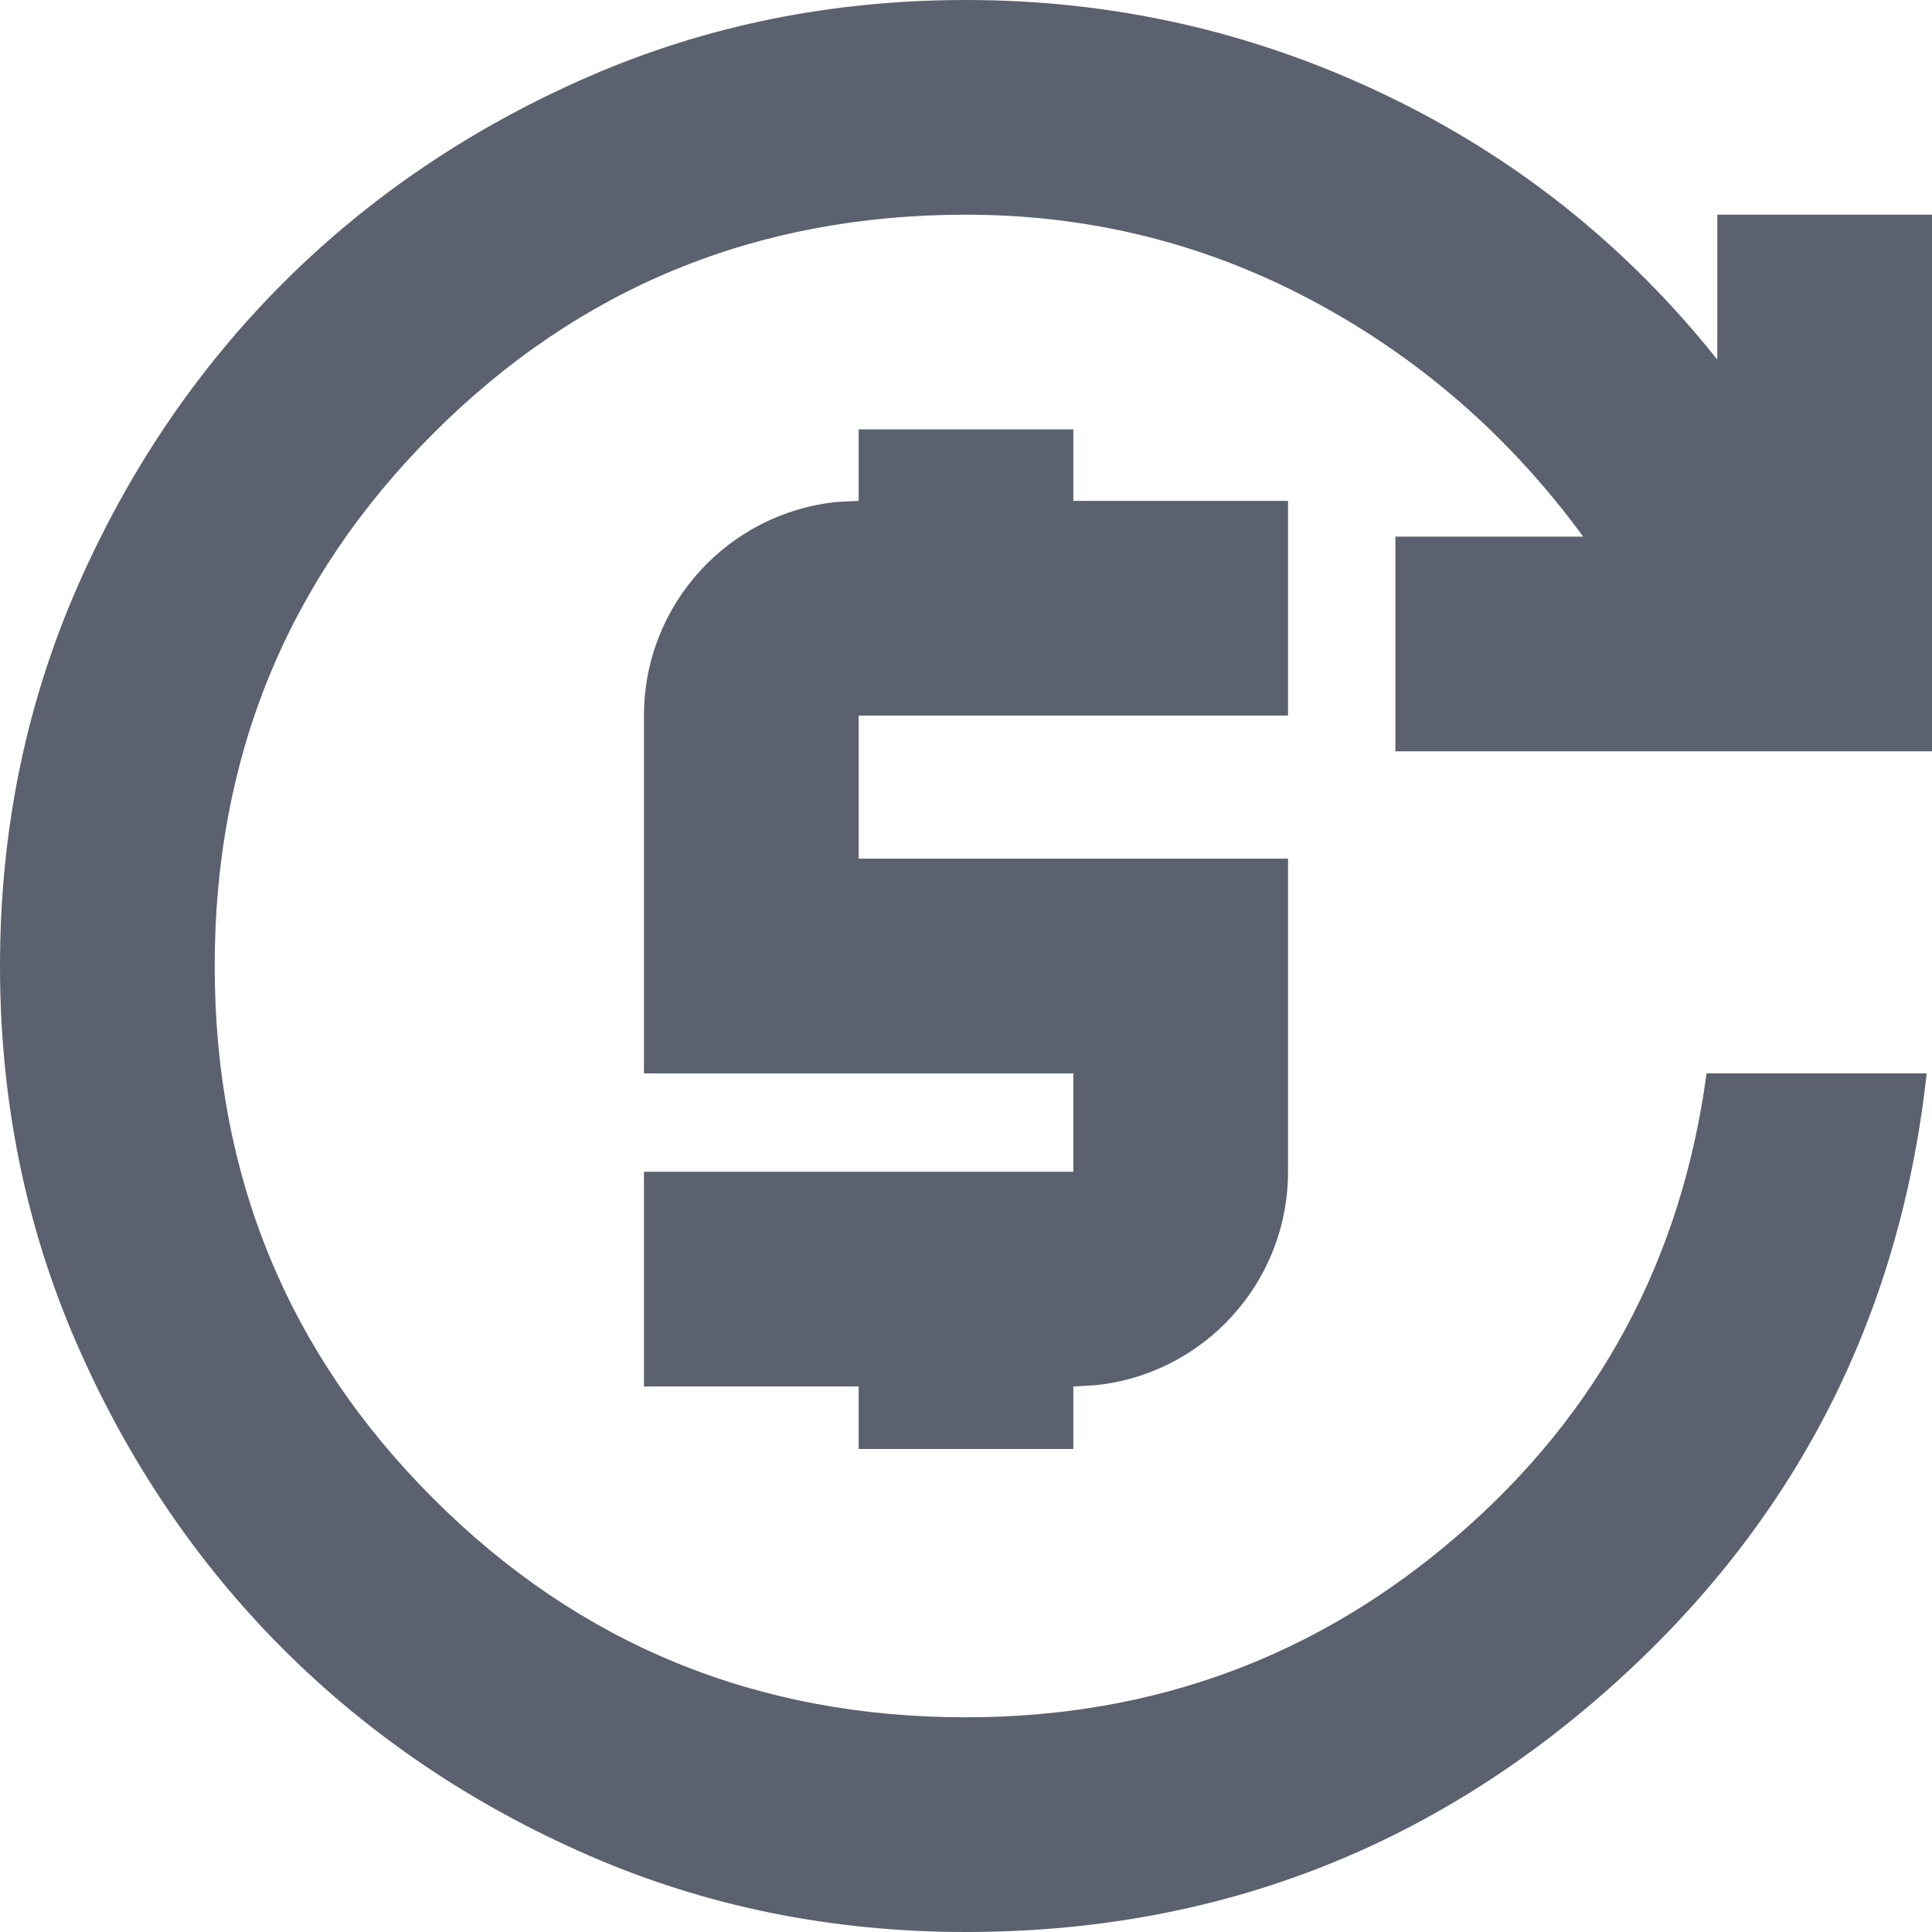
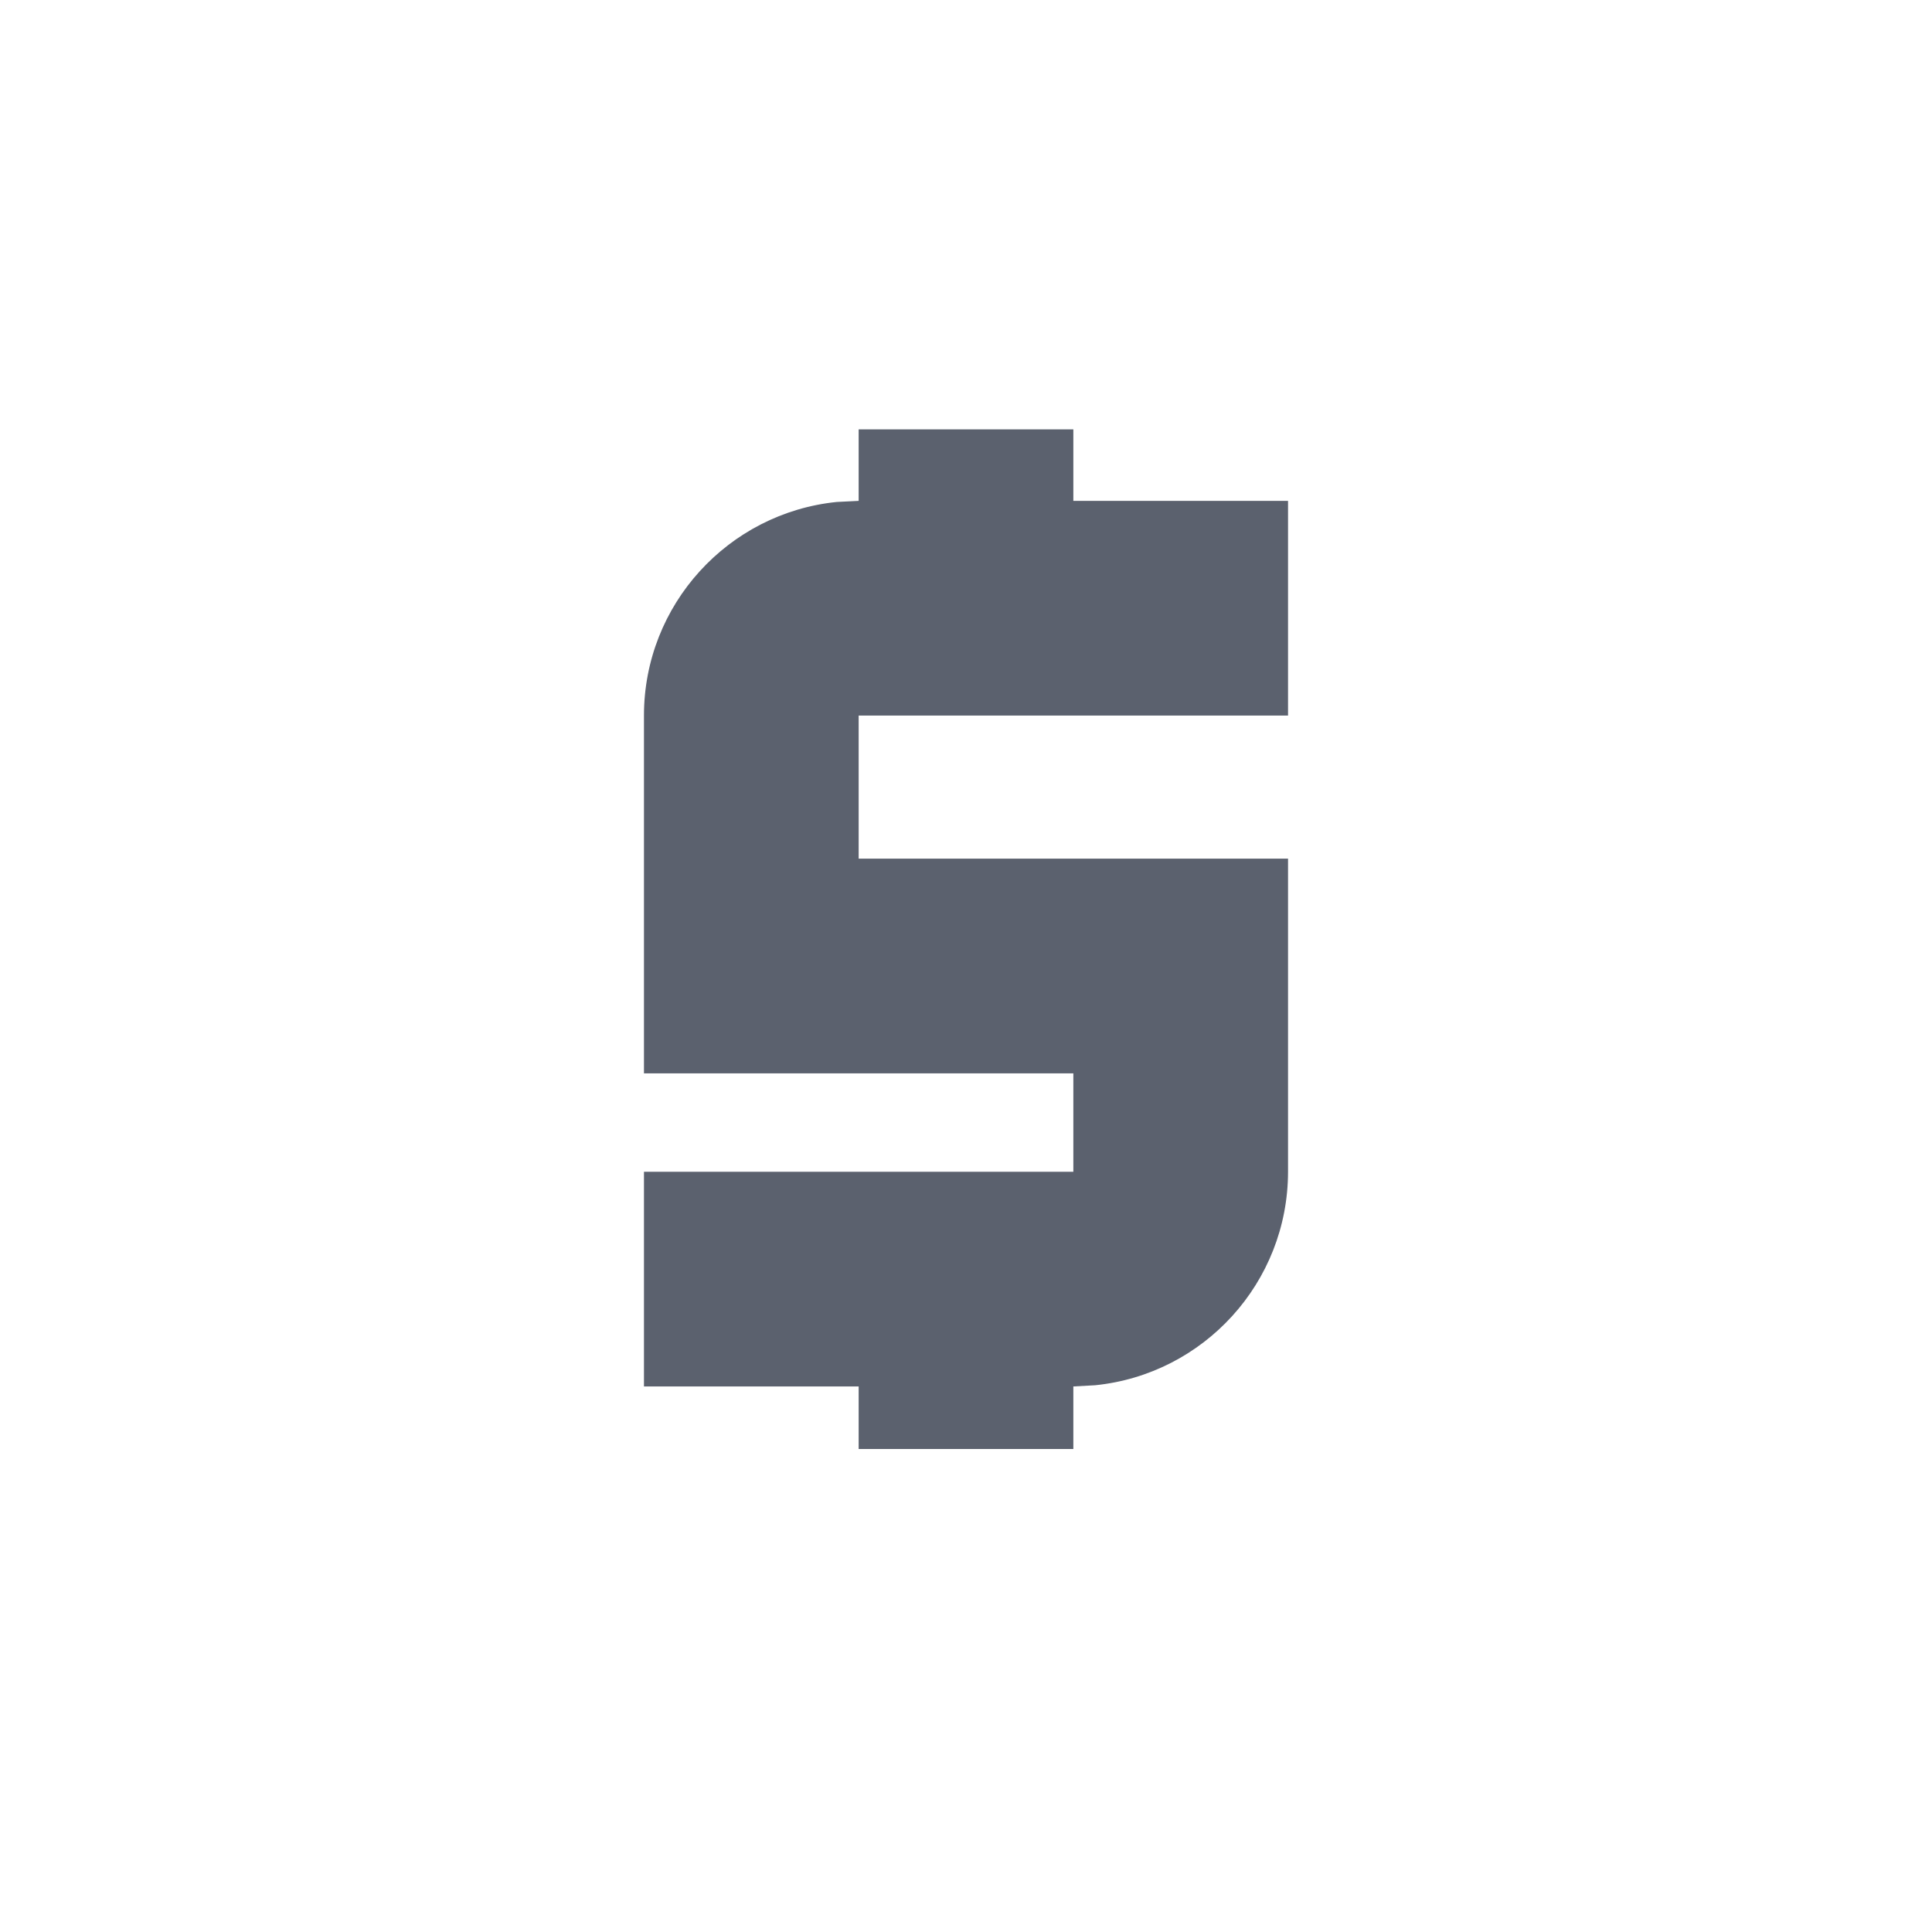
<svg xmlns="http://www.w3.org/2000/svg" width="16" height="16" viewBox="0 0 16 16" fill="none">
-   <path d="M8 16C6.889 16 5.848 15.789 4.878 15.367C3.907 14.944 3.063 14.374 2.344 13.656C1.626 12.937 1.056 12.093 0.633 11.122C0.211 10.152 0 9.111 0 8C0 6.889 0.211 5.848 0.633 4.878C1.056 3.907 1.626 3.063 2.344 2.344C3.063 1.626 3.907 1.056 4.878 0.633C5.848 0.211 6.889 0 8 0C9.215 0 10.367 0.259 11.456 0.778C12.544 1.296 13.467 2.03 14.222 2.978V1.778H16V6.222H11.556V4.444H13.111C12.504 3.615 11.756 2.963 10.867 2.489C9.978 2.015 9.022 1.778 8 1.778C6.267 1.778 4.796 2.381 3.589 3.589C2.381 4.796 1.778 6.267 1.778 8C1.778 9.733 2.381 11.204 3.589 12.411C4.796 13.618 6.267 14.222 8 14.222C9.556 14.222 10.915 13.719 12.078 12.711C13.241 11.704 13.926 10.43 14.133 8.889H15.956C15.733 10.918 14.863 12.611 13.344 13.967C11.826 15.322 10.044 16 8 16Z" fill="#5B616E" />
  <path d="M8.889 9.704V8.889H5.333V5.926C5.333 5.006 6.033 4.248 6.93 4.157L7.111 4.148V3.556H8.889V4.148H10.667V5.926H7.111V7.111H10.667V9.704C10.666 10.624 9.967 11.381 9.07 11.472L8.889 11.482V12H7.111V11.482H5.333V9.704H8.889Z" fill="#5B616E" />
</svg>